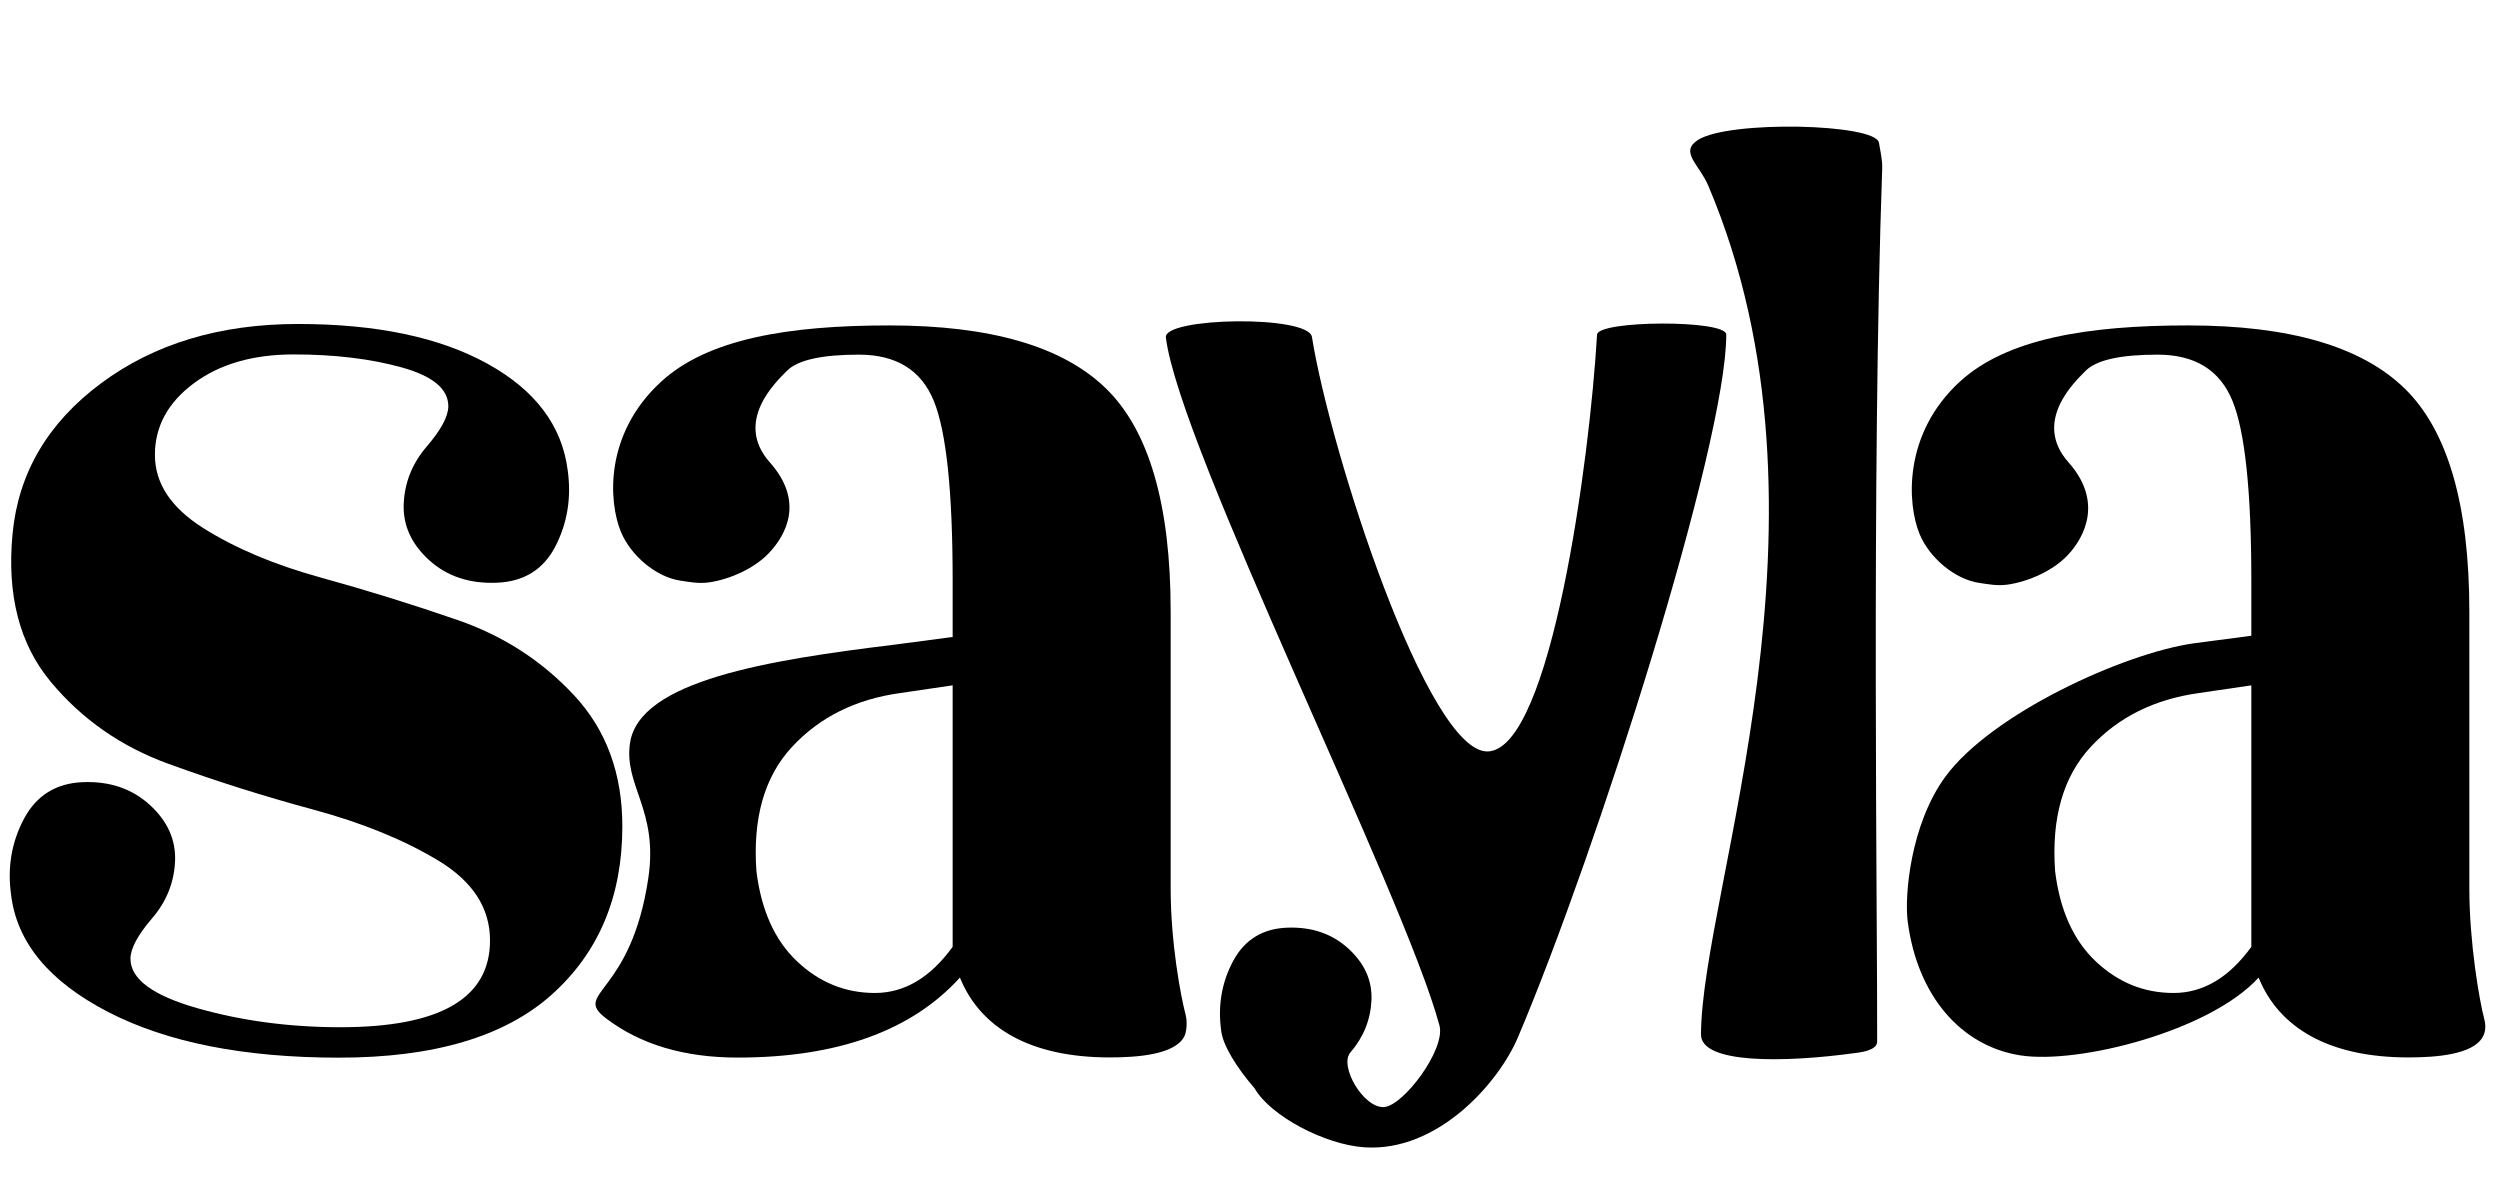
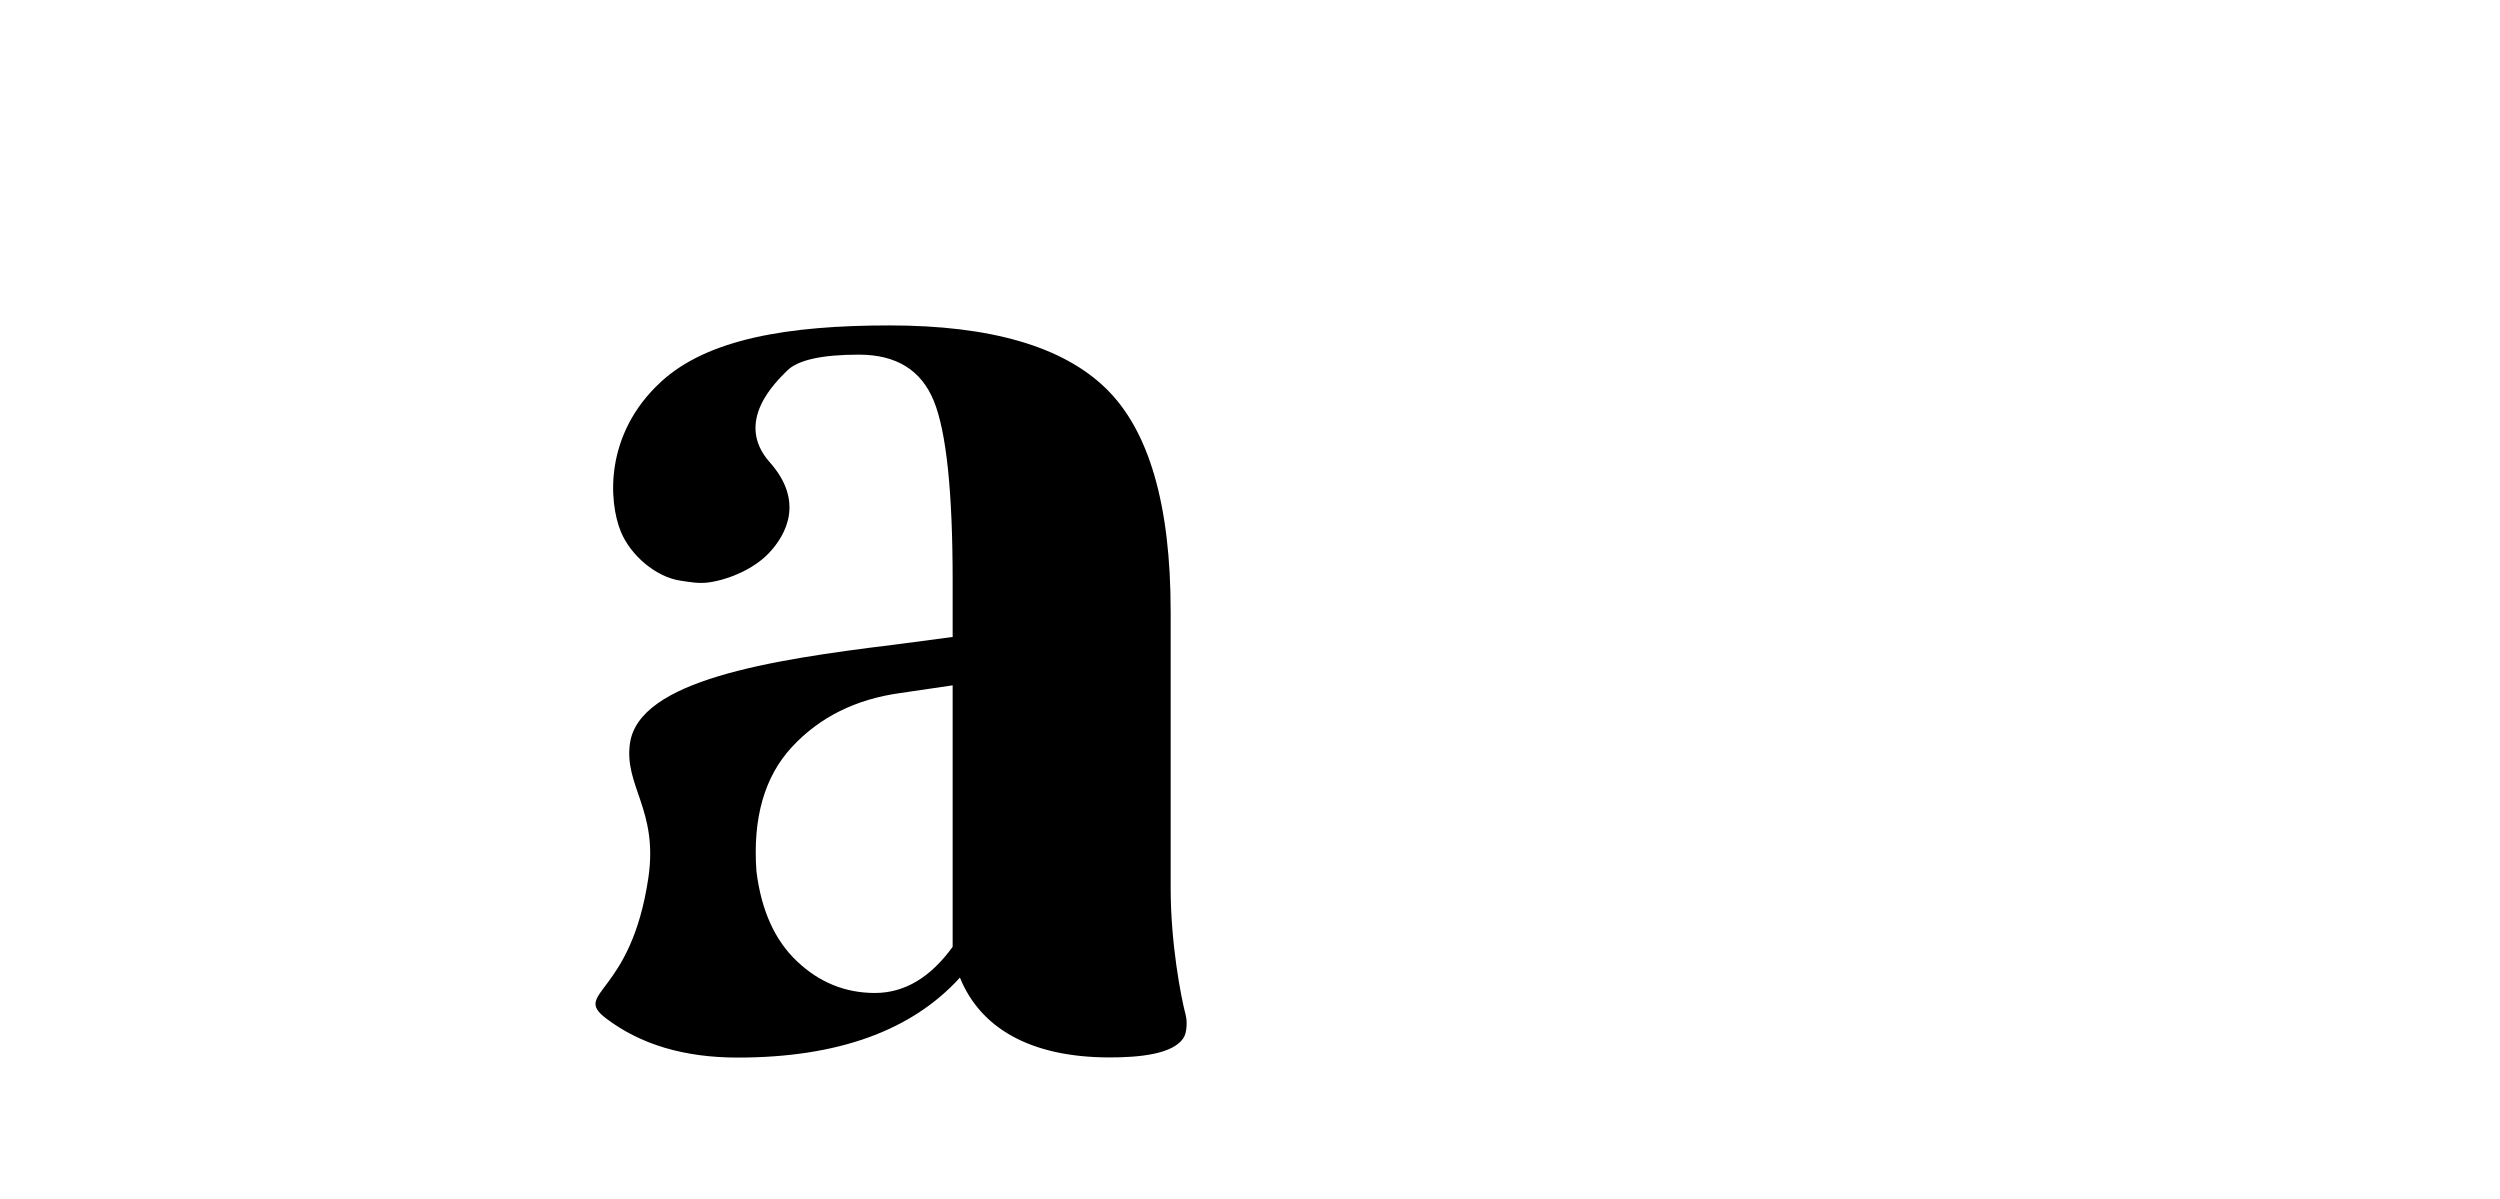
<svg xmlns="http://www.w3.org/2000/svg" width="100%" height="100%" fill="currentColor" viewBox="0 0 269 129" version="1.1" xml:space="preserve" style="fill-rule:evenodd;clip-rule:evenodd;stroke-linejoin:round;stroke-miterlimit:2;">
-   <rect id="sayla-wordmark" x="0" y="0" width="268.595" height="128.298" style="fill:none;" />
  <g>
    <g>
-       <path d="M36.632,110.529c10.73,-0 16.094,-3.112 16.094,-9.336c0,-3.494 -1.857,-6.36 -5.571,-8.599c-3.714,-2.238 -8.202,-4.067 -13.463,-5.487c-5.262,-1.419 -10.446,-3.057 -15.553,-4.913c-5.107,-1.856 -9.337,-4.804 -12.69,-8.844c-3.353,-4.041 -4.72,-9.336 -4.101,-15.888c0.619,-6.551 3.791,-11.956 9.517,-16.214c5.726,-4.259 12.793,-6.388 21.202,-6.388c8.408,-0 15.191,1.419 20.35,4.258c5.158,2.839 8.047,6.661 8.666,11.465c0.413,2.948 -0.026,5.678 -1.315,8.19c-1.29,2.511 -3.405,3.821 -6.345,3.93c-2.941,0.11 -5.365,-0.709 -7.274,-2.456c-1.908,-1.747 -2.811,-3.767 -2.708,-6.06c0.103,-2.293 0.929,-4.341 2.476,-6.142c1.548,-1.802 2.322,-3.249 2.322,-4.341c-0,-1.856 -1.677,-3.248 -5.03,-4.176c-3.353,-0.928 -7.222,-1.392 -11.607,-1.392c-4.384,-0 -7.969,1.037 -10.755,3.112c-2.786,2.074 -4.178,4.64 -4.178,7.697c-0,3.058 1.728,5.678 5.184,7.862c3.456,2.184 7.66,3.958 12.612,5.323c4.953,1.365 9.879,2.894 14.779,4.586c4.901,1.693 9.079,4.395 12.536,8.108c3.456,3.712 5.184,8.407 5.184,14.085c-0,7.534 -2.528,13.567 -7.583,18.098c-5.055,4.532 -12.69,6.797 -22.904,6.797c-10.214,0 -18.493,-1.637 -24.838,-4.913c-6.345,-3.276 -9.827,-7.48 -10.446,-12.612c-0.412,-2.948 0.052,-5.677 1.393,-8.189c1.341,-2.511 3.456,-3.821 6.345,-3.931c2.889,-0.109 5.287,0.71 7.196,2.457c1.909,1.747 2.811,3.767 2.708,6.06c-0.103,2.293 -0.928,4.34 -2.476,6.142c-1.547,1.802 -2.321,3.249 -2.321,4.34c-0,2.184 2.399,3.959 7.196,5.323c4.797,1.365 9.93,2.048 15.398,2.048Z" />
      <path d="M127.565,109.157c0.21,0.789 0.128,1.91 -0.169,2.431c-1.075,1.891 -4.977,2.191 -8.002,2.191c-8.549,-0 -13.918,-3.183 -16.107,-8.59c-5.212,5.738 -13.188,8.606 -23.926,8.606c-5.734,0 -10.451,-1.406 -14.152,-4.22c-3.701,-2.814 2.688,-2.423 4.557,-15.141c1.074,-7.313 -2.658,-9.891 -1.977,-14.484c0.997,-6.723 14.908,-8.931 28.461,-10.586l6.255,-0.828l0,-6.047c0,-9.599 -0.677,-16.054 -2.033,-19.364c-1.355,-3.31 -4.039,-4.965 -8.053,-4.965c-4.014,-0 -6.594,0.579 -7.741,1.737c-1.147,1.159 -5.75,5.455 -1.847,9.848c3.722,4.19 1.777,7.782 -0.097,9.766c-1.516,1.604 -4.106,2.812 -6.445,3.153c-1.12,0.163 -2.183,-0.057 -3.042,-0.181c-2.654,-0.38 -5.382,-2.71 -6.436,-5.256c-1.331,-3.213 -1.82,-10.528 4.34,-16.171c5.016,-4.595 13.657,-6.041 24.552,-6.041c10.894,0 18.661,2.262 23.3,6.786c4.639,4.524 6.959,12.523 6.959,23.998l0,29.791c0,5.848 1.086,11.621 1.603,13.567Zm-46.171,-15.388c0.521,4.193 1.981,7.42 4.379,9.682c2.398,2.262 5.186,3.393 8.366,3.393c3.18,0 5.968,-1.655 8.366,-4.965l0,-28.136l-5.629,0.828c-4.796,0.662 -8.679,2.593 -11.651,5.792c-2.971,3.2 -4.248,7.669 -3.831,13.406Z" />
    </g>
-     <path d="M217.348,113.552c-6.293,-1.005 -11.018,-6.317 -12.079,-14.393c-0.361,-2.746 0.288,-10.444 4.052,-15.586c4.939,-6.747 19.124,-13.257 26.668,-14.342l6.255,-0.827l-0,-5.915c-0,-9.599 -0.678,-16.054 -2.033,-19.364c-1.355,-3.31 -4.04,-4.965 -8.054,-4.965c-4.013,-0 -6.594,0.579 -7.74,1.737c-1.147,1.159 -5.75,5.455 -1.848,9.848c3.723,4.19 1.778,8.022 -0.097,10.006c-1.515,1.604 -4.105,2.812 -6.444,3.153c-1.12,0.163 -2.183,-0.057 -3.043,-0.181c-2.653,-0.38 -5.381,-2.71 -6.435,-5.256c-1.332,-3.213 -1.82,-10.768 4.34,-16.411c5.016,-4.595 13.657,-6.041 24.551,-6.041c10.895,0 18.662,2.262 23.301,6.786c4.639,4.524 6.959,12.523 6.959,23.998l-0,29.791c-0,5.848 1.086,12.101 1.603,14.047c0.209,0.789 0.127,1.43 -0.169,1.951c-1.076,1.891 -4.978,2.191 -8.002,2.191c-8.549,-0 -13.918,-3.183 -16.107,-8.59c-5.213,5.738 -19.386,9.368 -25.678,8.363Zm3.785,-19.783c0.521,4.193 1.981,7.42 4.378,9.682c2.398,2.262 5.187,3.393 8.367,3.393c3.179,0 5.968,-1.655 8.366,-4.965l-0,-28.136l-5.63,0.828c-4.795,0.662 -8.679,2.593 -11.65,5.792c-2.971,3.2 -4.248,7.669 -3.831,13.406Z" />
-     <path d="M145.3,113.25c-1.241,1.444 1.418,6.014 3.628,5.869c2.082,-0.137 6.648,-6.209 5.958,-8.779c-3.783,-14.101 -28.01,-62.218 -29.437,-74.03c-0.263,-2.172 15.336,-2.439 15.716,-0.054c1.977,12.396 12.477,44.852 18.938,44.6c6.801,-0.265 10.974,-31.56 11.739,-44.848c0.09,-1.554 13.905,-1.625 13.905,-0.009c0,11.793 -13.878,55.479 -22.422,75.629c-2.067,4.876 -8.597,12.331 -16.48,11.826c-4.269,-0.273 -10.148,-3.37 -11.856,-6.358c-1.932,-2.228 -3.397,-4.601 -3.586,-6.172c-0.378,-2.701 0.047,-5.203 1.276,-7.504c1.229,-2.301 3.167,-3.502 5.814,-3.602c2.647,-0.1 4.845,0.65 6.594,2.251c1.749,1.601 2.576,3.452 2.482,5.553c-0.095,2.101 -0.851,3.977 -2.269,5.628Z" />
-     <path d="M202.523,18.194c-1.164,32.977 -0.492,82.17 -0.541,93.891c-0.004,0.994 -1.987,1.17 -2.454,1.233c-7.494,1.022 -16.517,1.186 -16.502,-2.015c0.073,-15.524 15.864,-55.776 0.79,-91.311c-0.979,-2.31 -3.124,-3.637 -1.124,-4.929c3.317,-2.142 19.169,-1.77 19.483,0.299c0.126,0.826 0.386,1.769 0.348,2.832Z" />
  </g>
</svg>